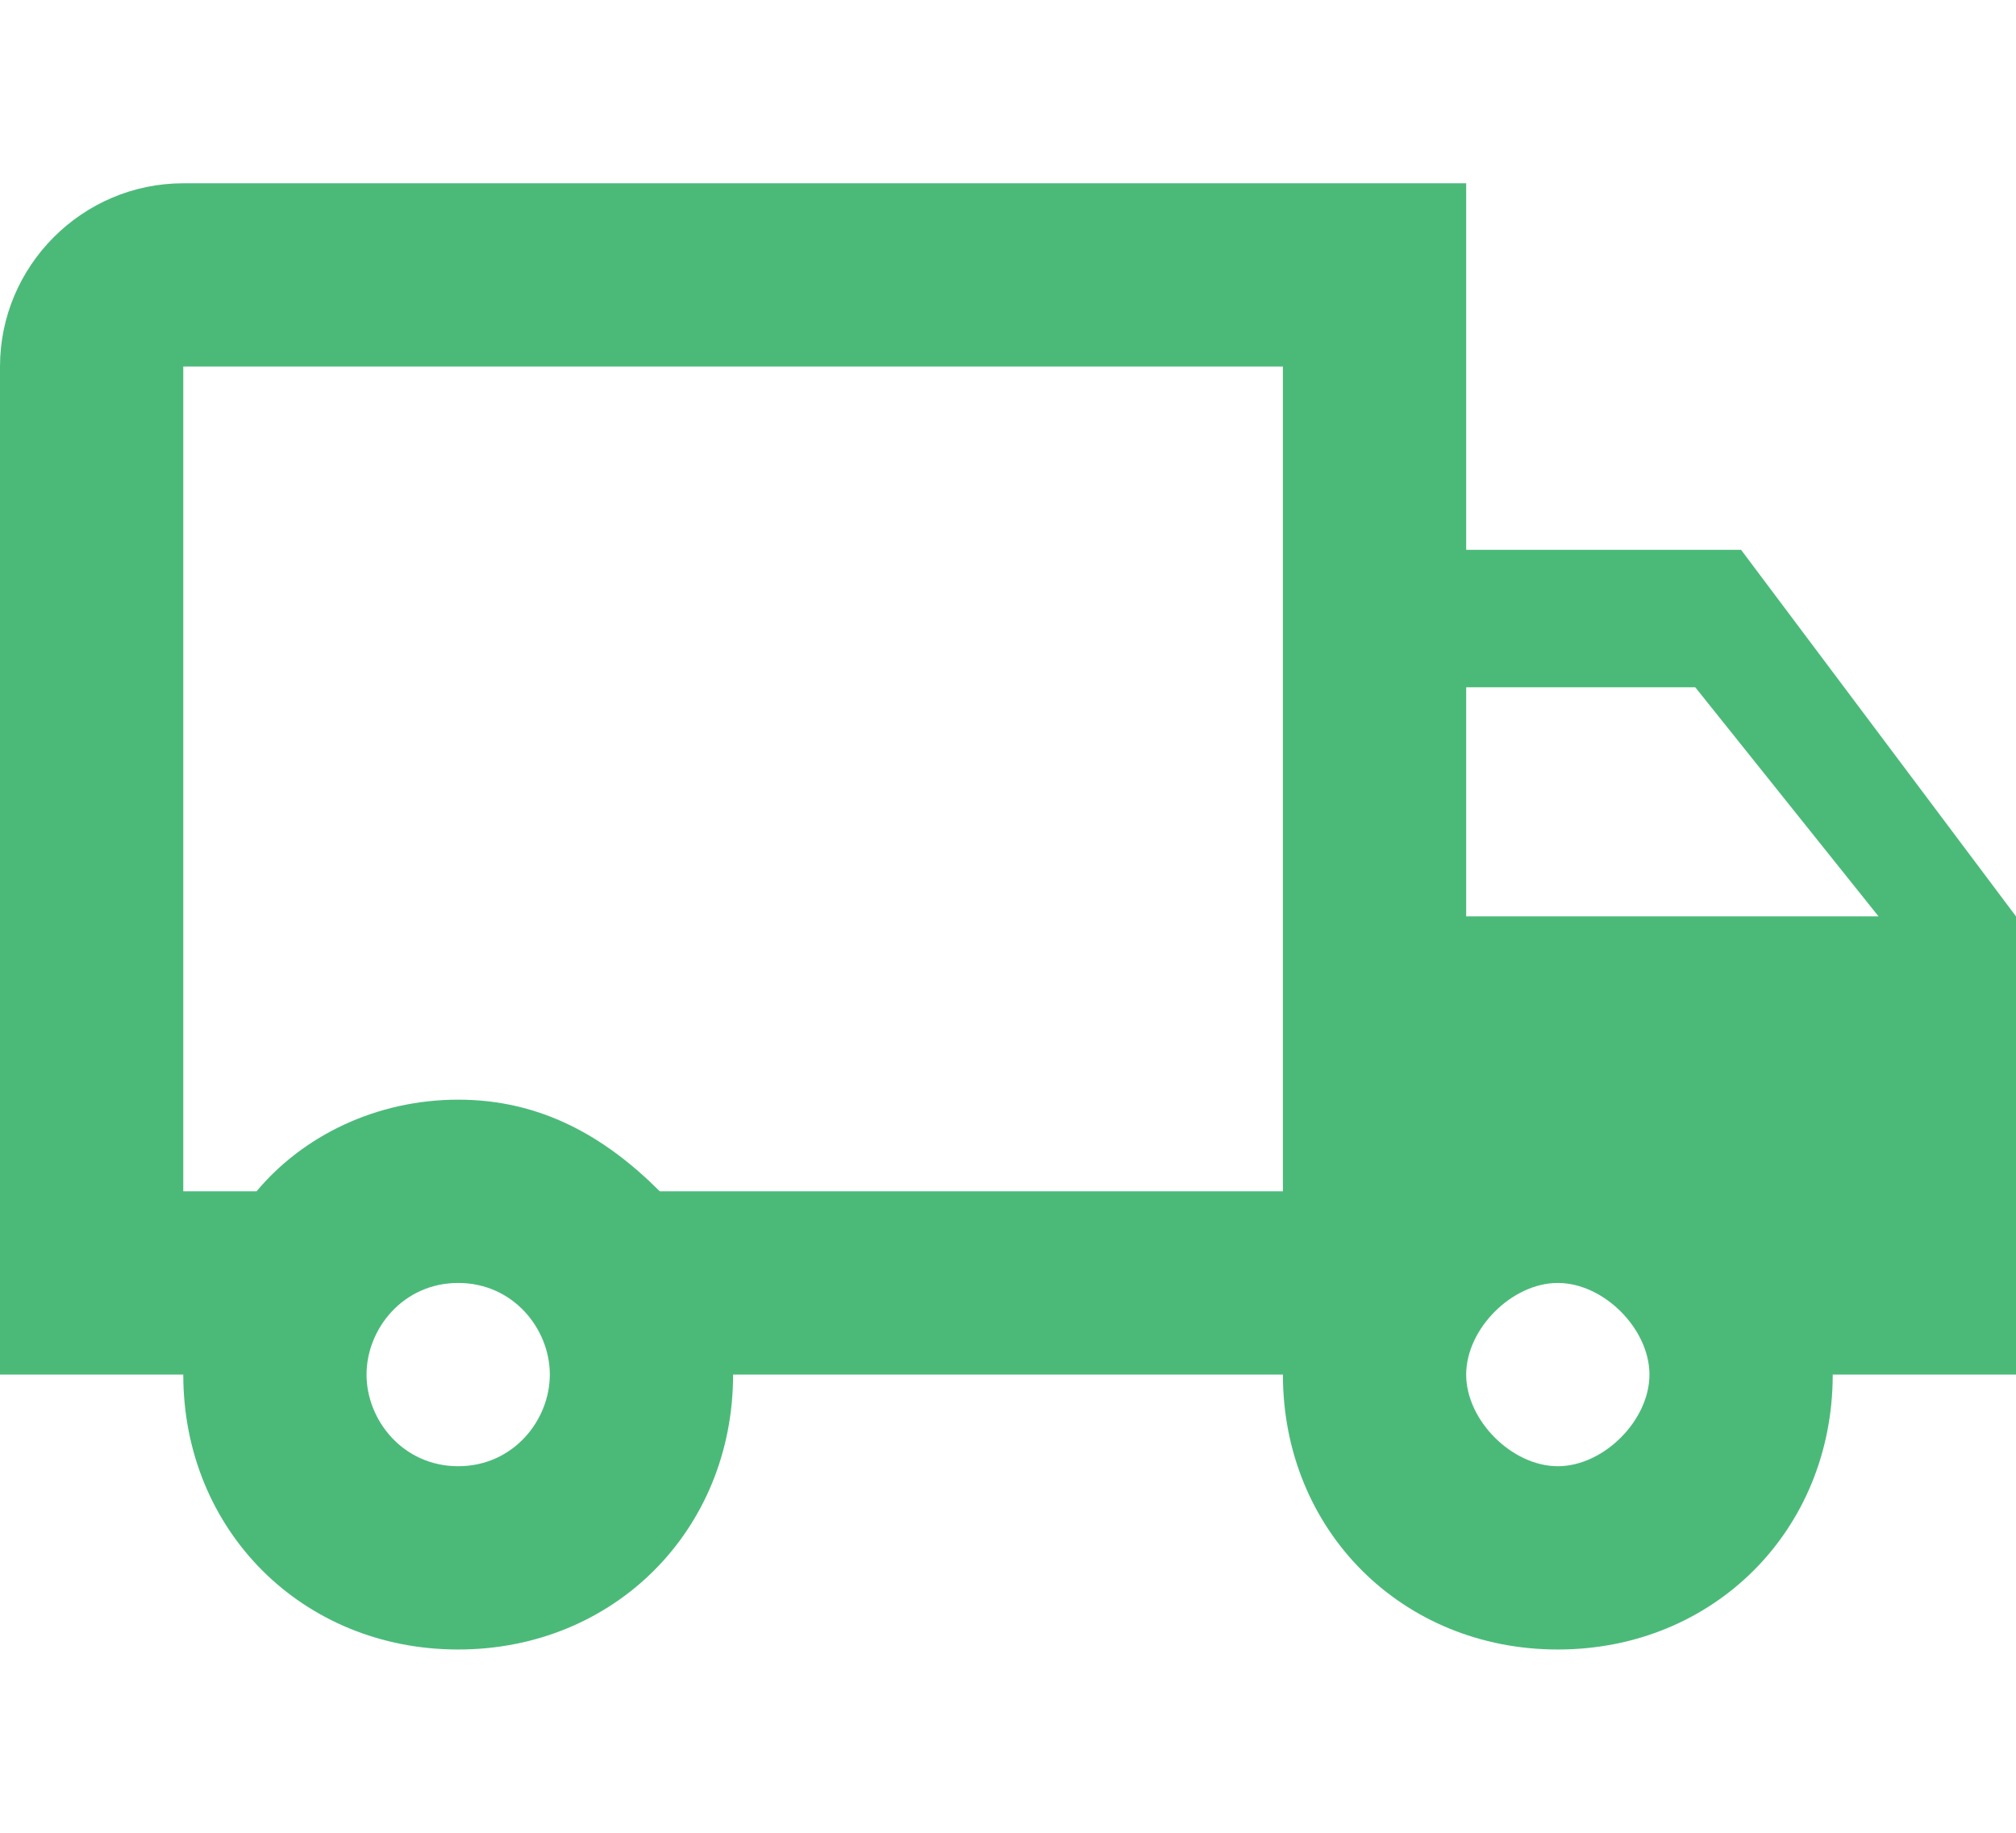
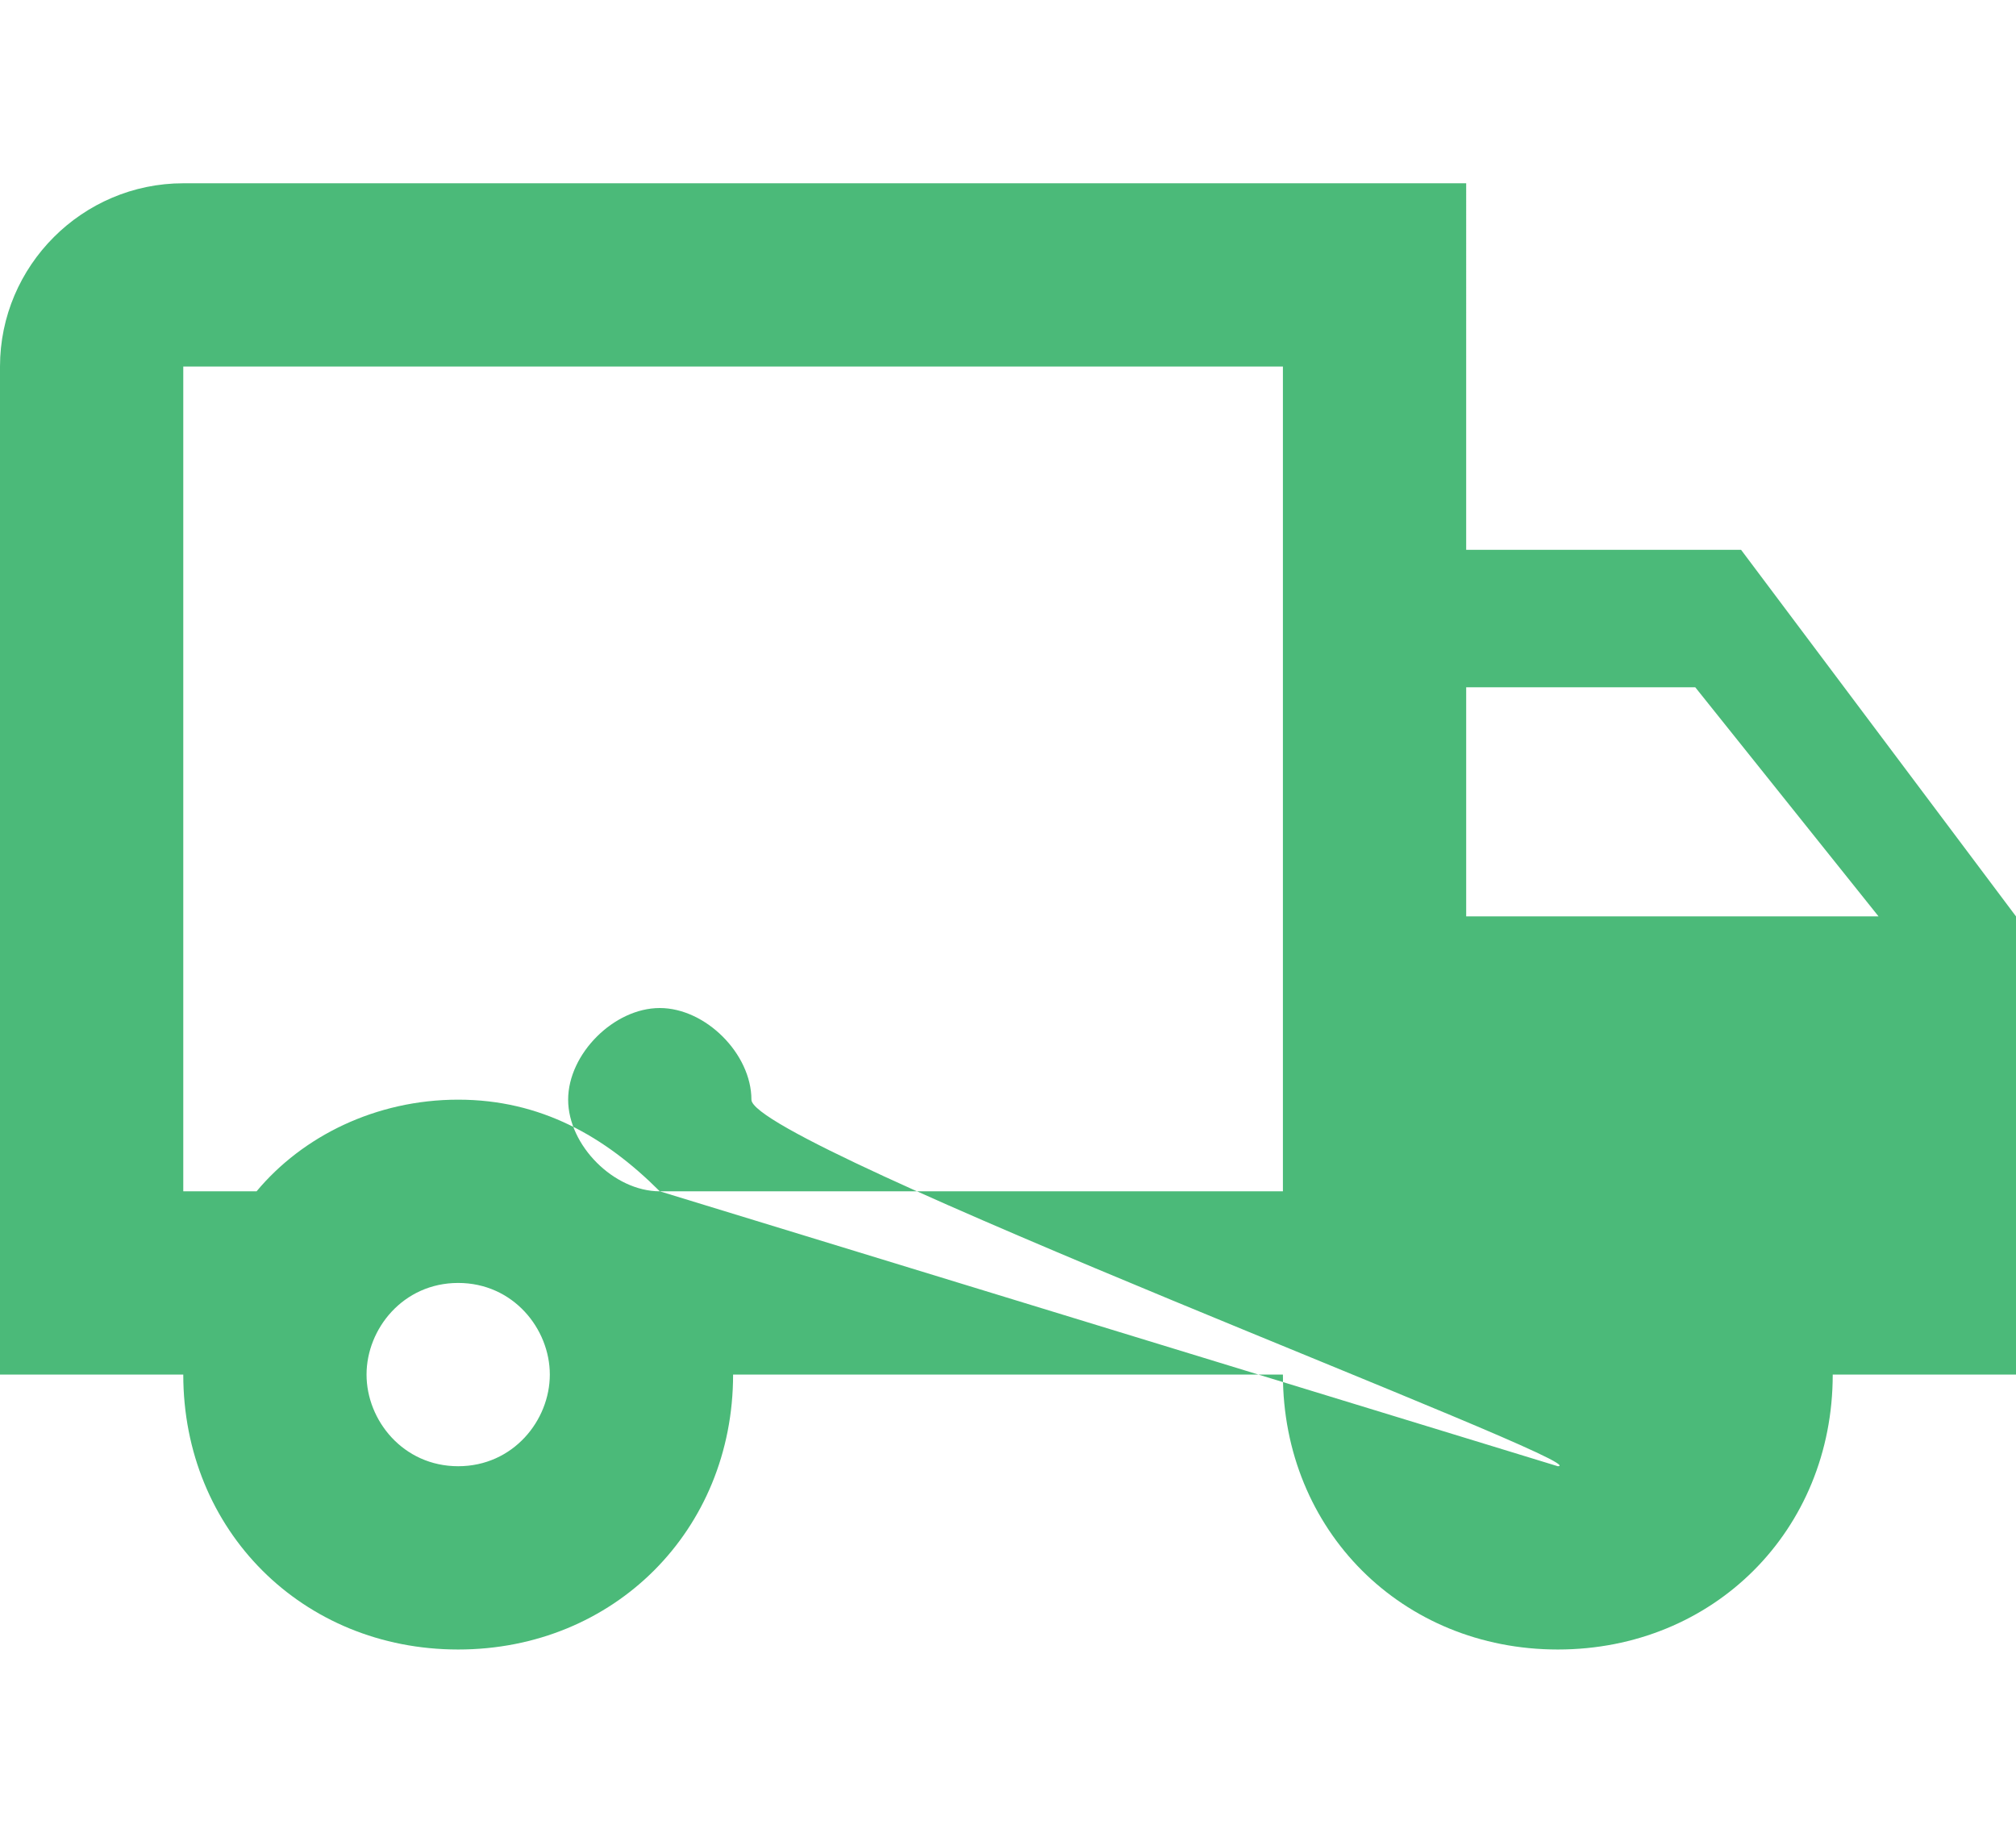
<svg xmlns="http://www.w3.org/2000/svg" version="1.1" id="Layer_1" x="0px" y="0px" viewBox="0 0 22 20" style="enable-background:new 0 0 22 20;" xml:space="preserve">
  <style type="text/css">
	.st0{fill:#4BBA79;}
</style>
-   <path class="st0" d="M19,6h-3V2H2C0.9,2,0,2.9,0,4v11h2c0,1.7,1.3,3,3,3s3-1.3,3-3h6c0,1.7,1.3,3,3,3s3-1.3,3-3h2v-5L19,6z   M18.5,7.5l2,2.5H16V7.5H18.5z M5,16c-0.6,0-1-0.5-1-1s0.4-1,1-1s1,0.5,1,1S5.6,16,5,16z M7.2,13c-0.6-0.6-1.3-1-2.2-1  s-1.7,0.4-2.2,1H2V4h12v9H7.2z M17,16c-0.5,0-1-0.5-1-1s0.5-1,1-1s1,0.5,1,1S17.5,16,17,16z" />
+   <path class="st0" d="M19,6h-3V2H2C0.9,2,0,2.9,0,4v11h2c0,1.7,1.3,3,3,3s3-1.3,3-3h6c0,1.7,1.3,3,3,3s3-1.3,3-3h2v-5L19,6z   M18.5,7.5l2,2.5H16V7.5H18.5z M5,16c-0.6,0-1-0.5-1-1s0.4-1,1-1s1,0.5,1,1S5.6,16,5,16z M7.2,13c-0.6-0.6-1.3-1-2.2-1  s-1.7,0.4-2.2,1H2V4h12v9H7.2z c-0.5,0-1-0.5-1-1s0.5-1,1-1s1,0.5,1,1S17.5,16,17,16z" />
</svg>